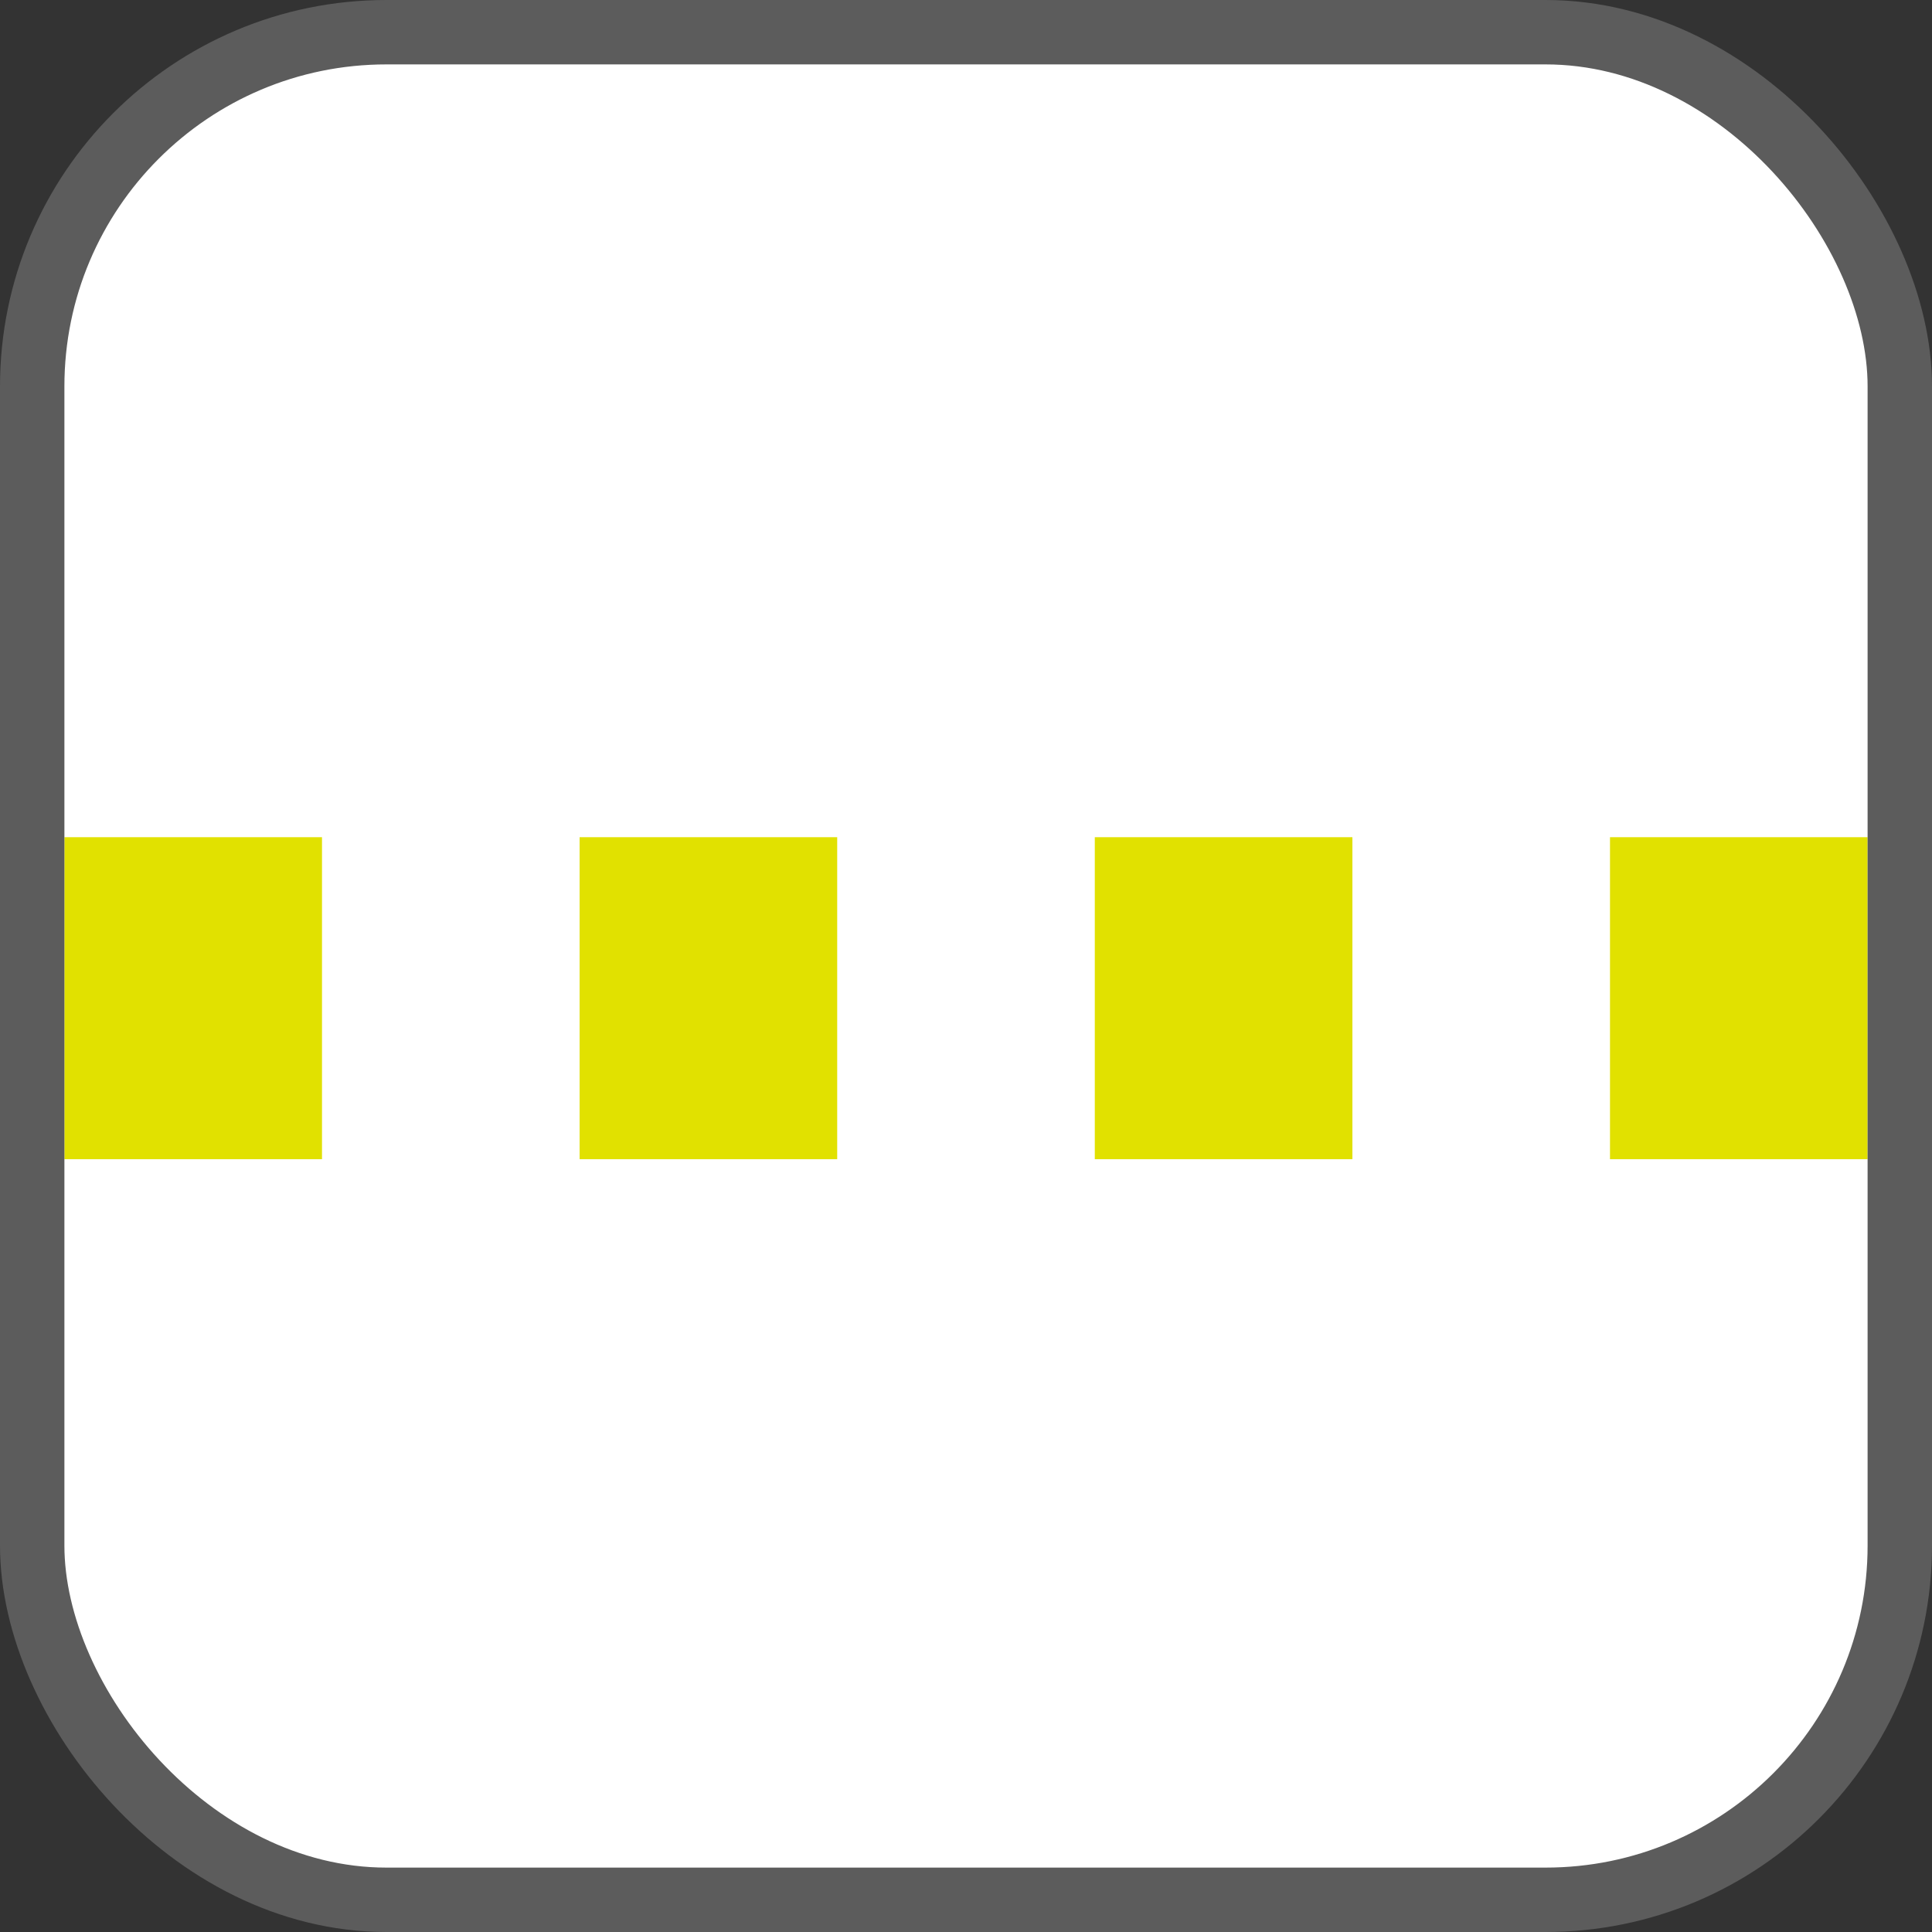
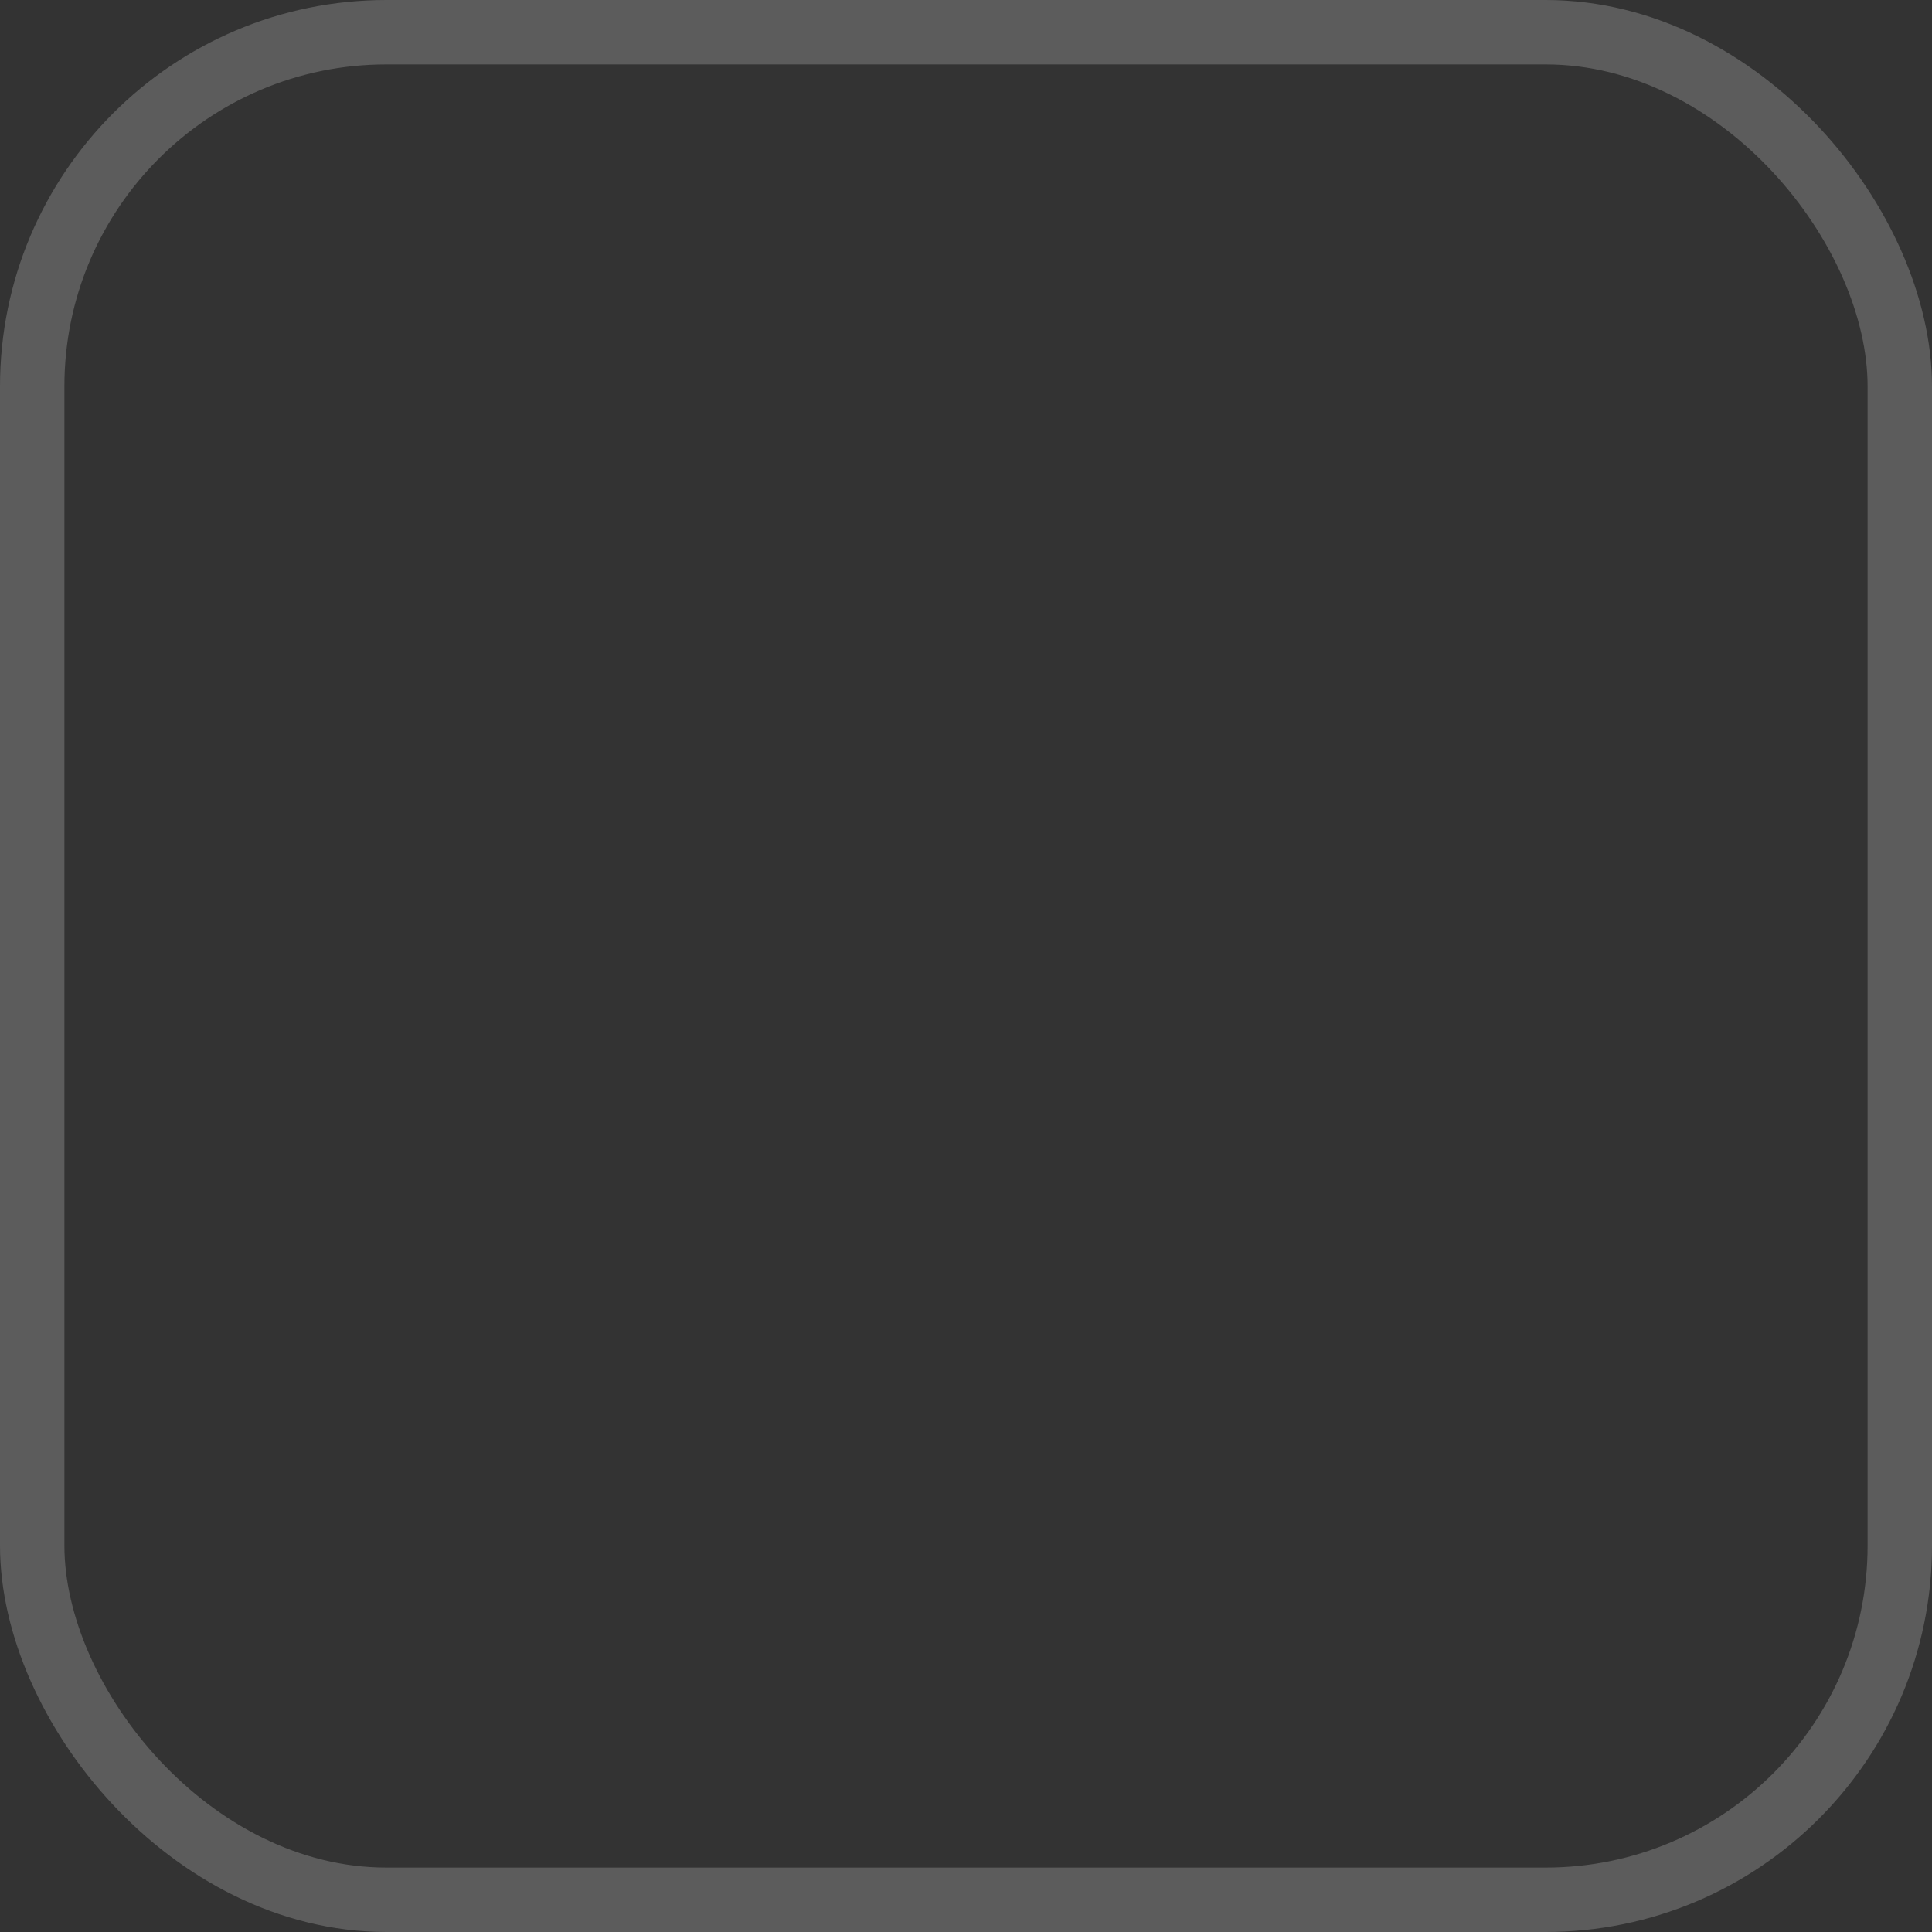
<svg xmlns="http://www.w3.org/2000/svg" width="30" height="30" viewBox="0 0 30 30" fill="none">
  <rect x="0" y="0" width="30" height="30" fill="#333333" stroke="none" />
-   <rect x="0.5" y="0.5" width="29" height="29" rx="5.5" fill="white" />
-   <path d="M1 15.5H29" stroke="#E1E100" stroke-width="5" stroke-dasharray="4 4" />
  <rect x="0.5" y="0.5" width="29" height="29" rx="5.5" stroke="#5C5C5C" />
</svg>